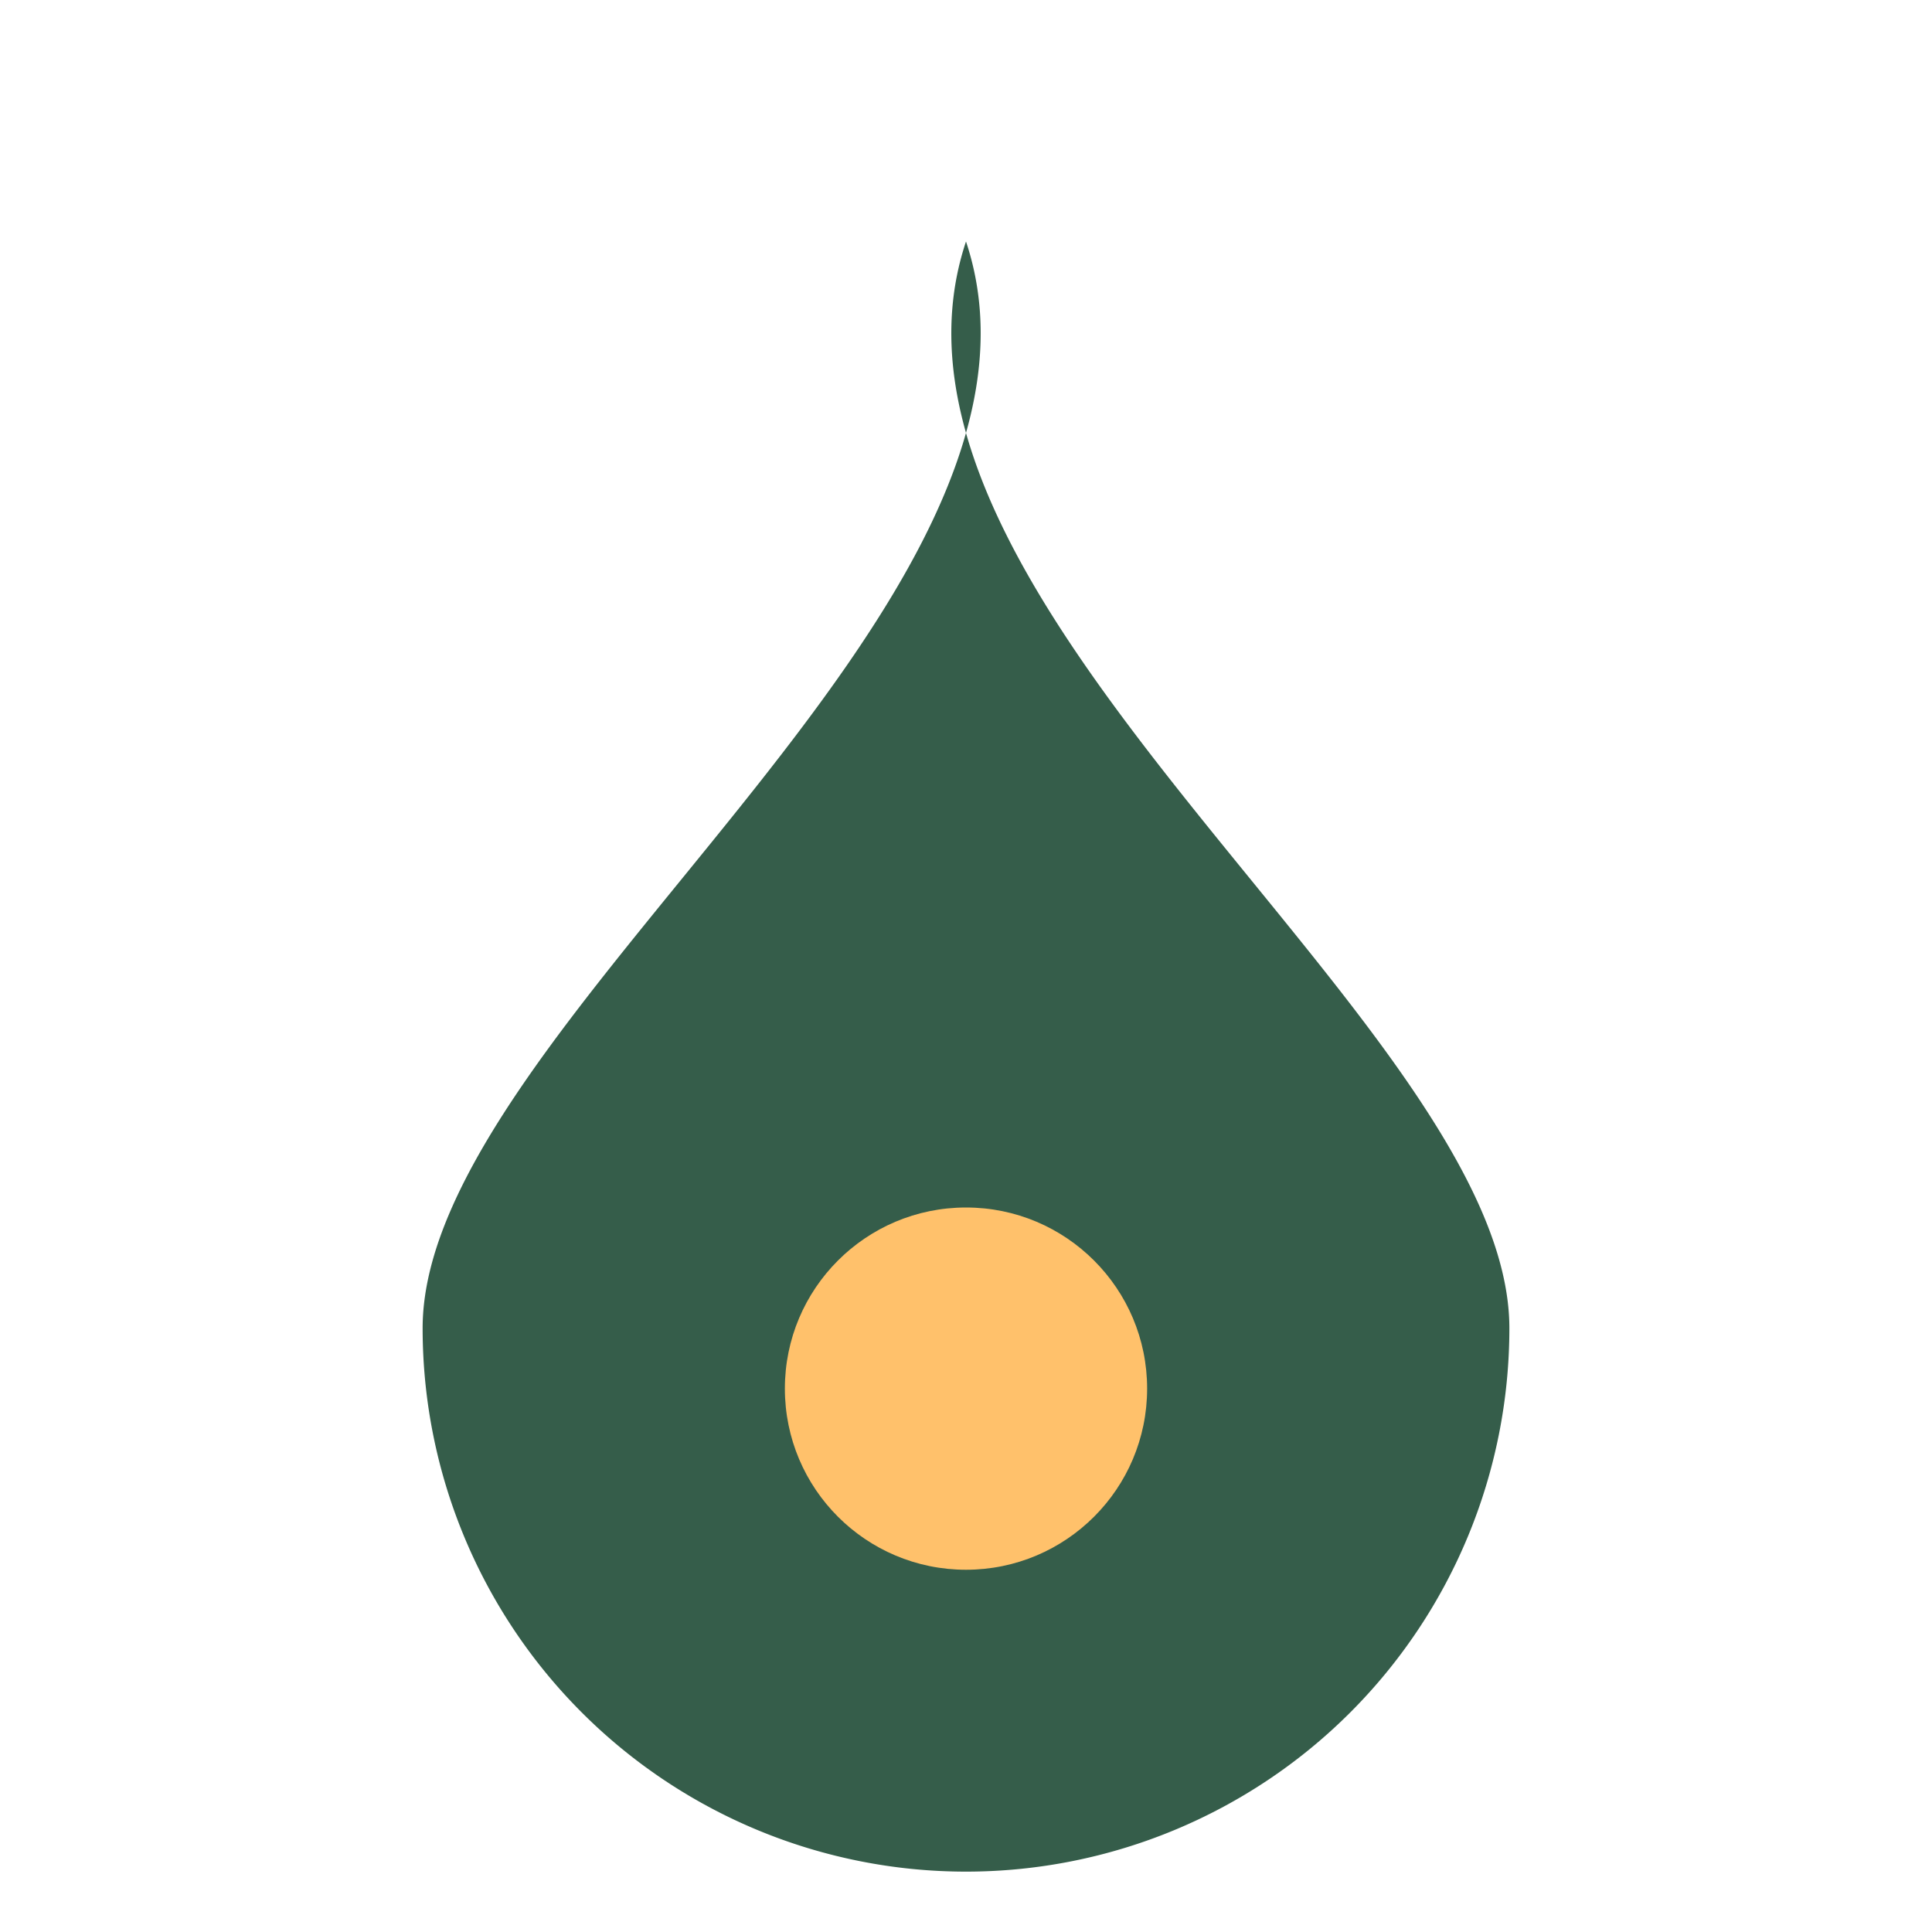
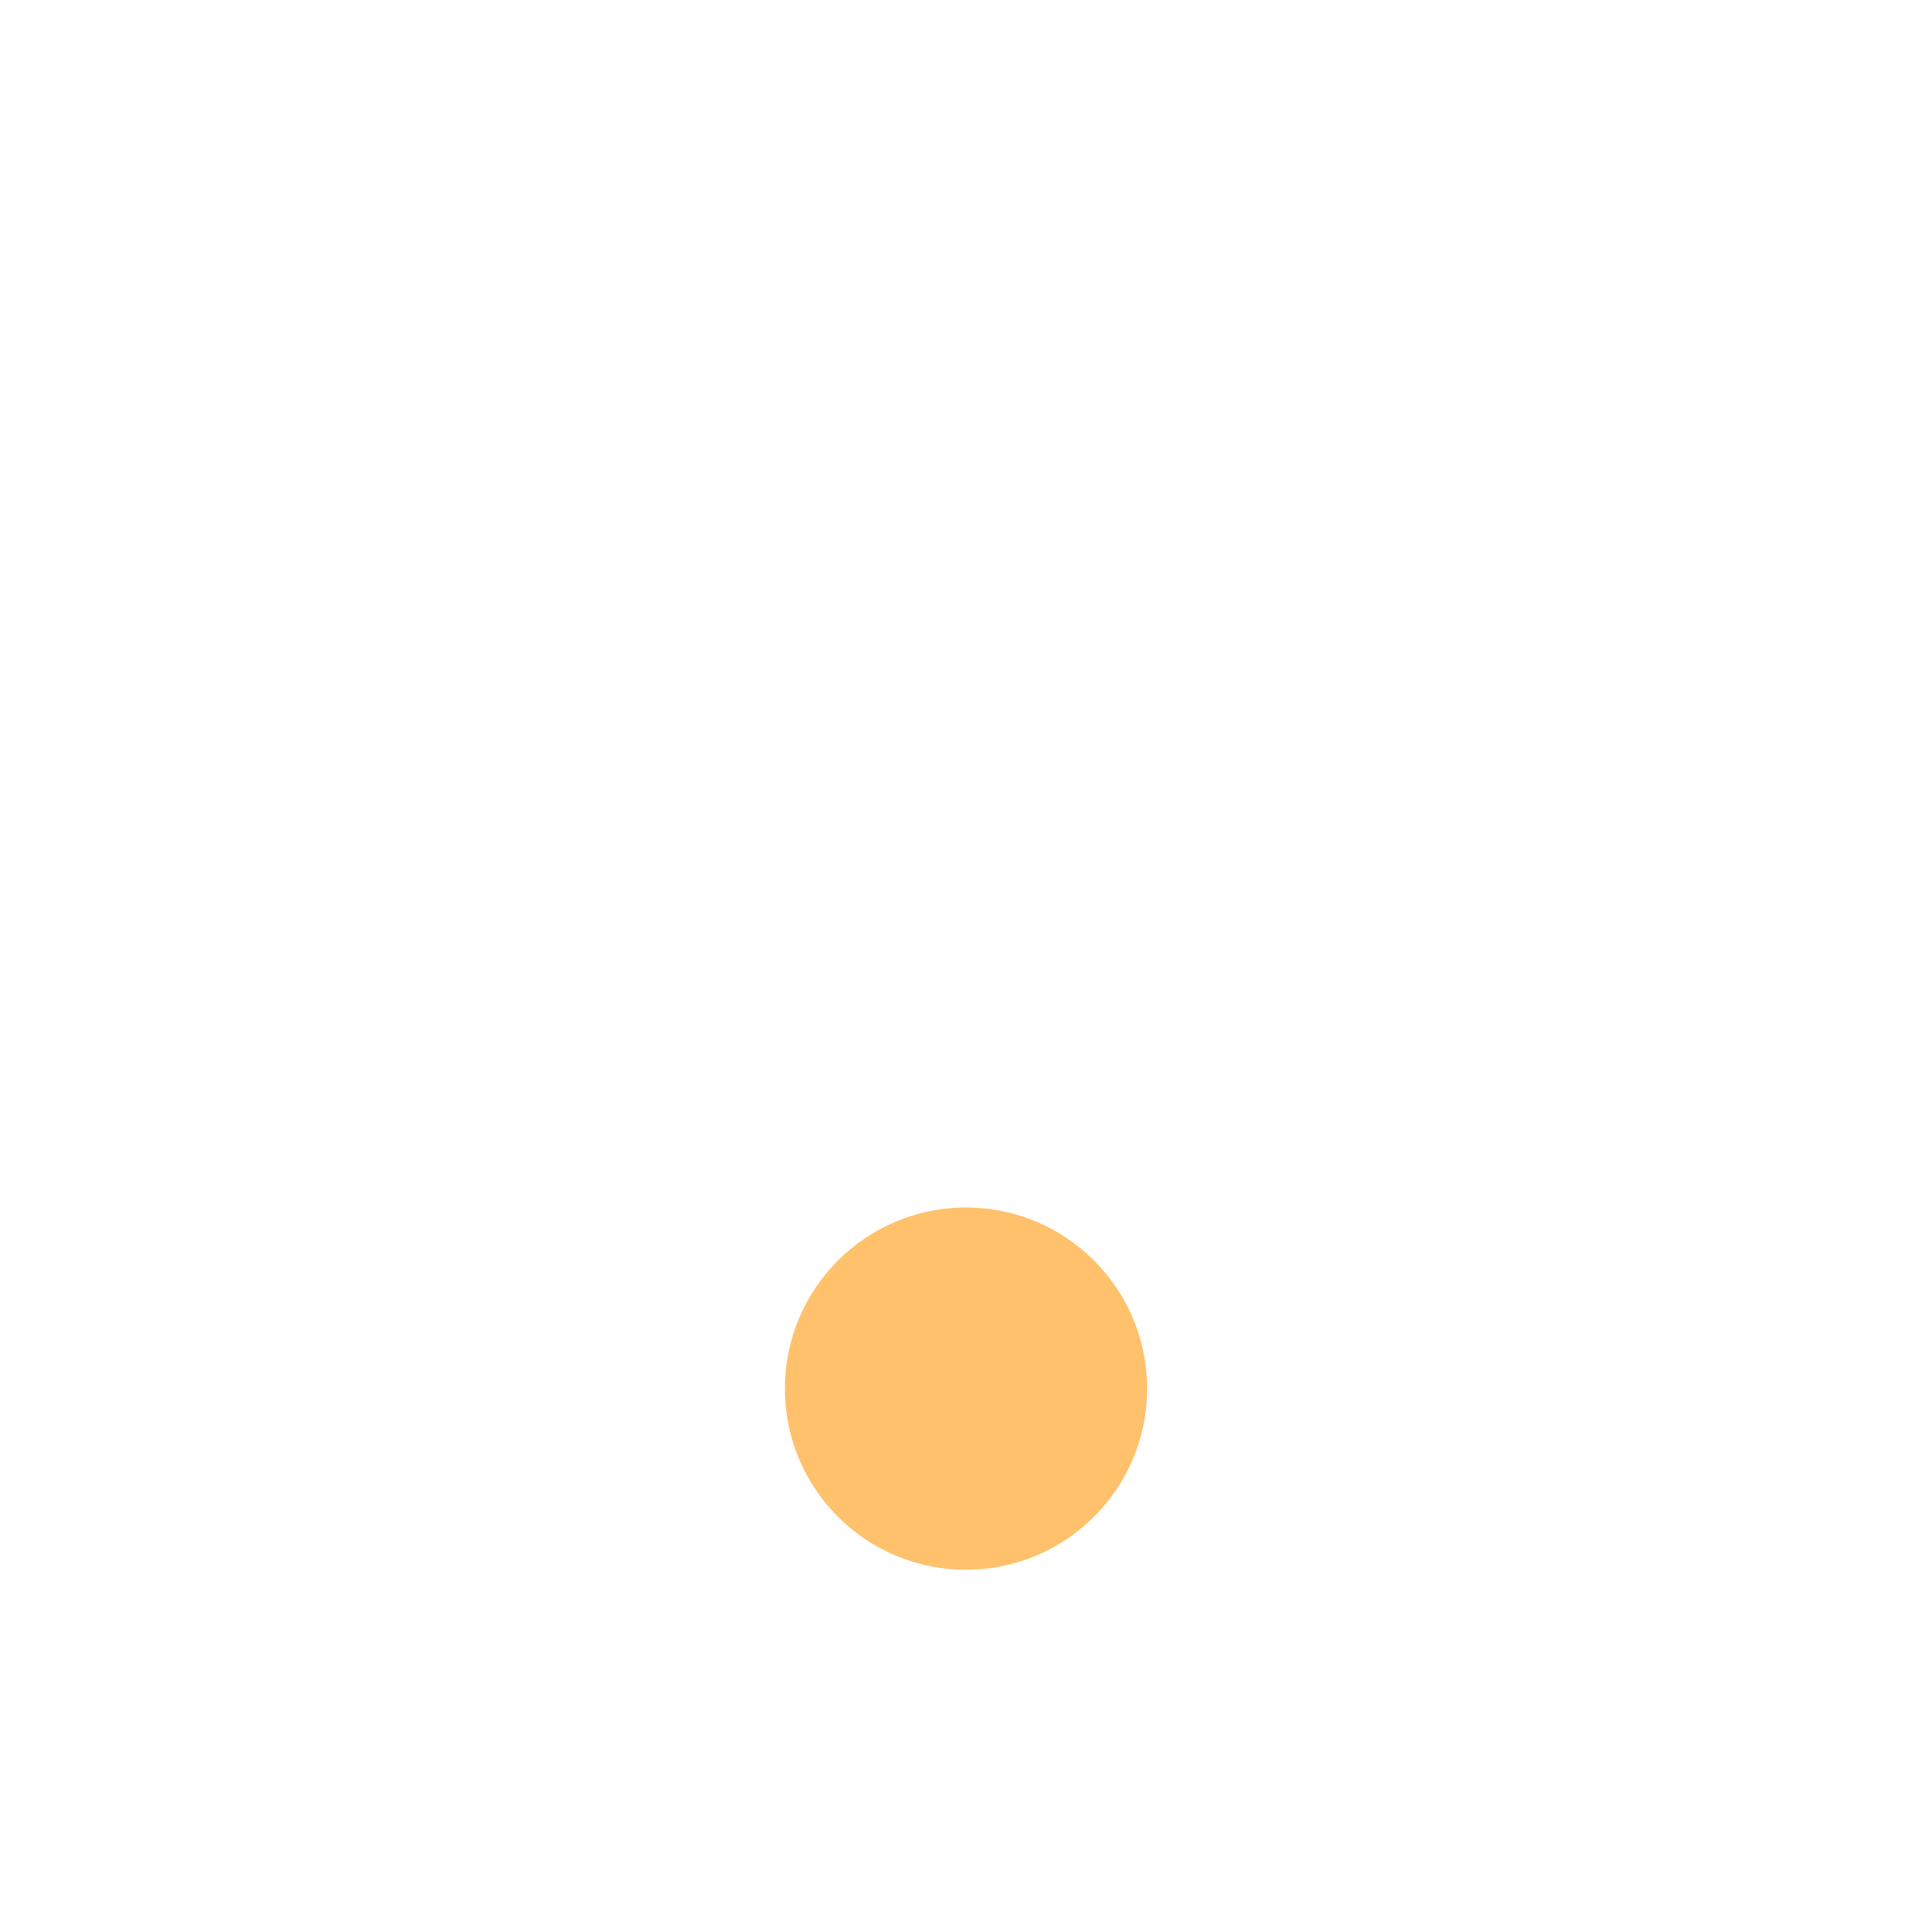
<svg xmlns="http://www.w3.org/2000/svg" width="32" height="32" viewBox="0 0 32 32">
-   <path d="M16 4c2 6-9 13-9 18a9 9 0 0 0 18 0c0-5-11-12-9-18z" fill="#355D4A" />
  <circle cx="16" cy="23" r="3" fill="#FFC16B" />
</svg>